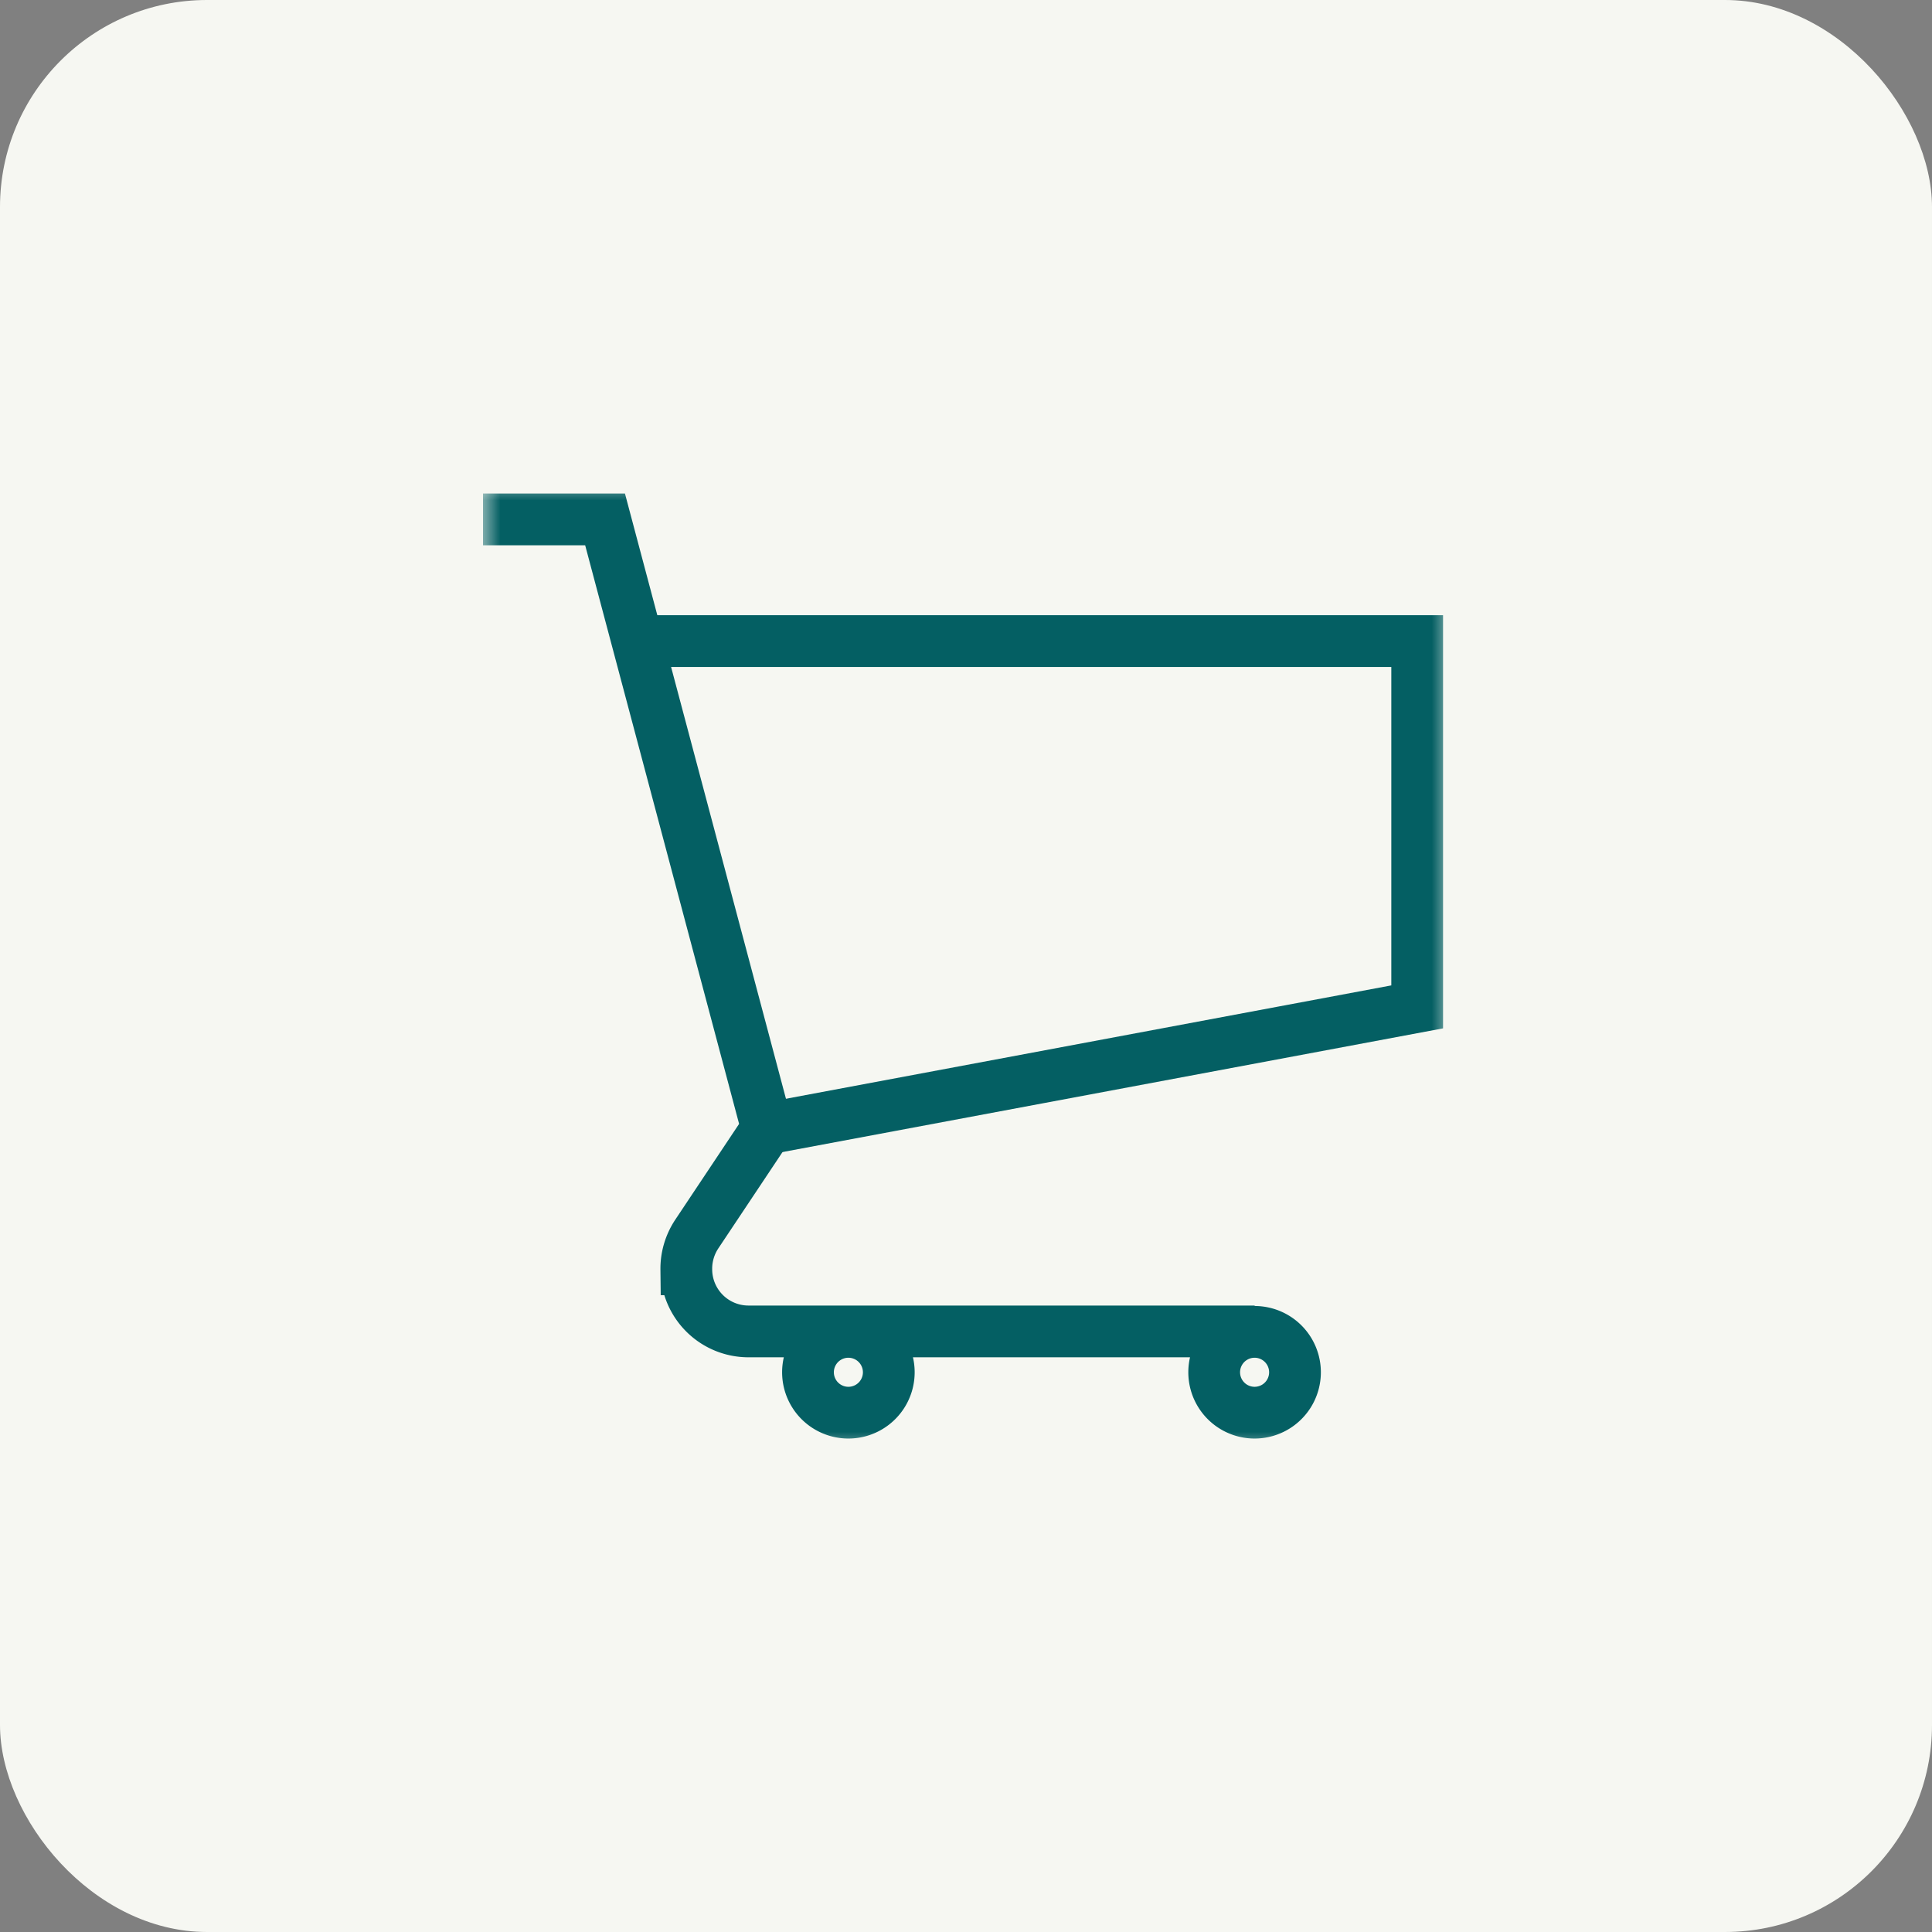
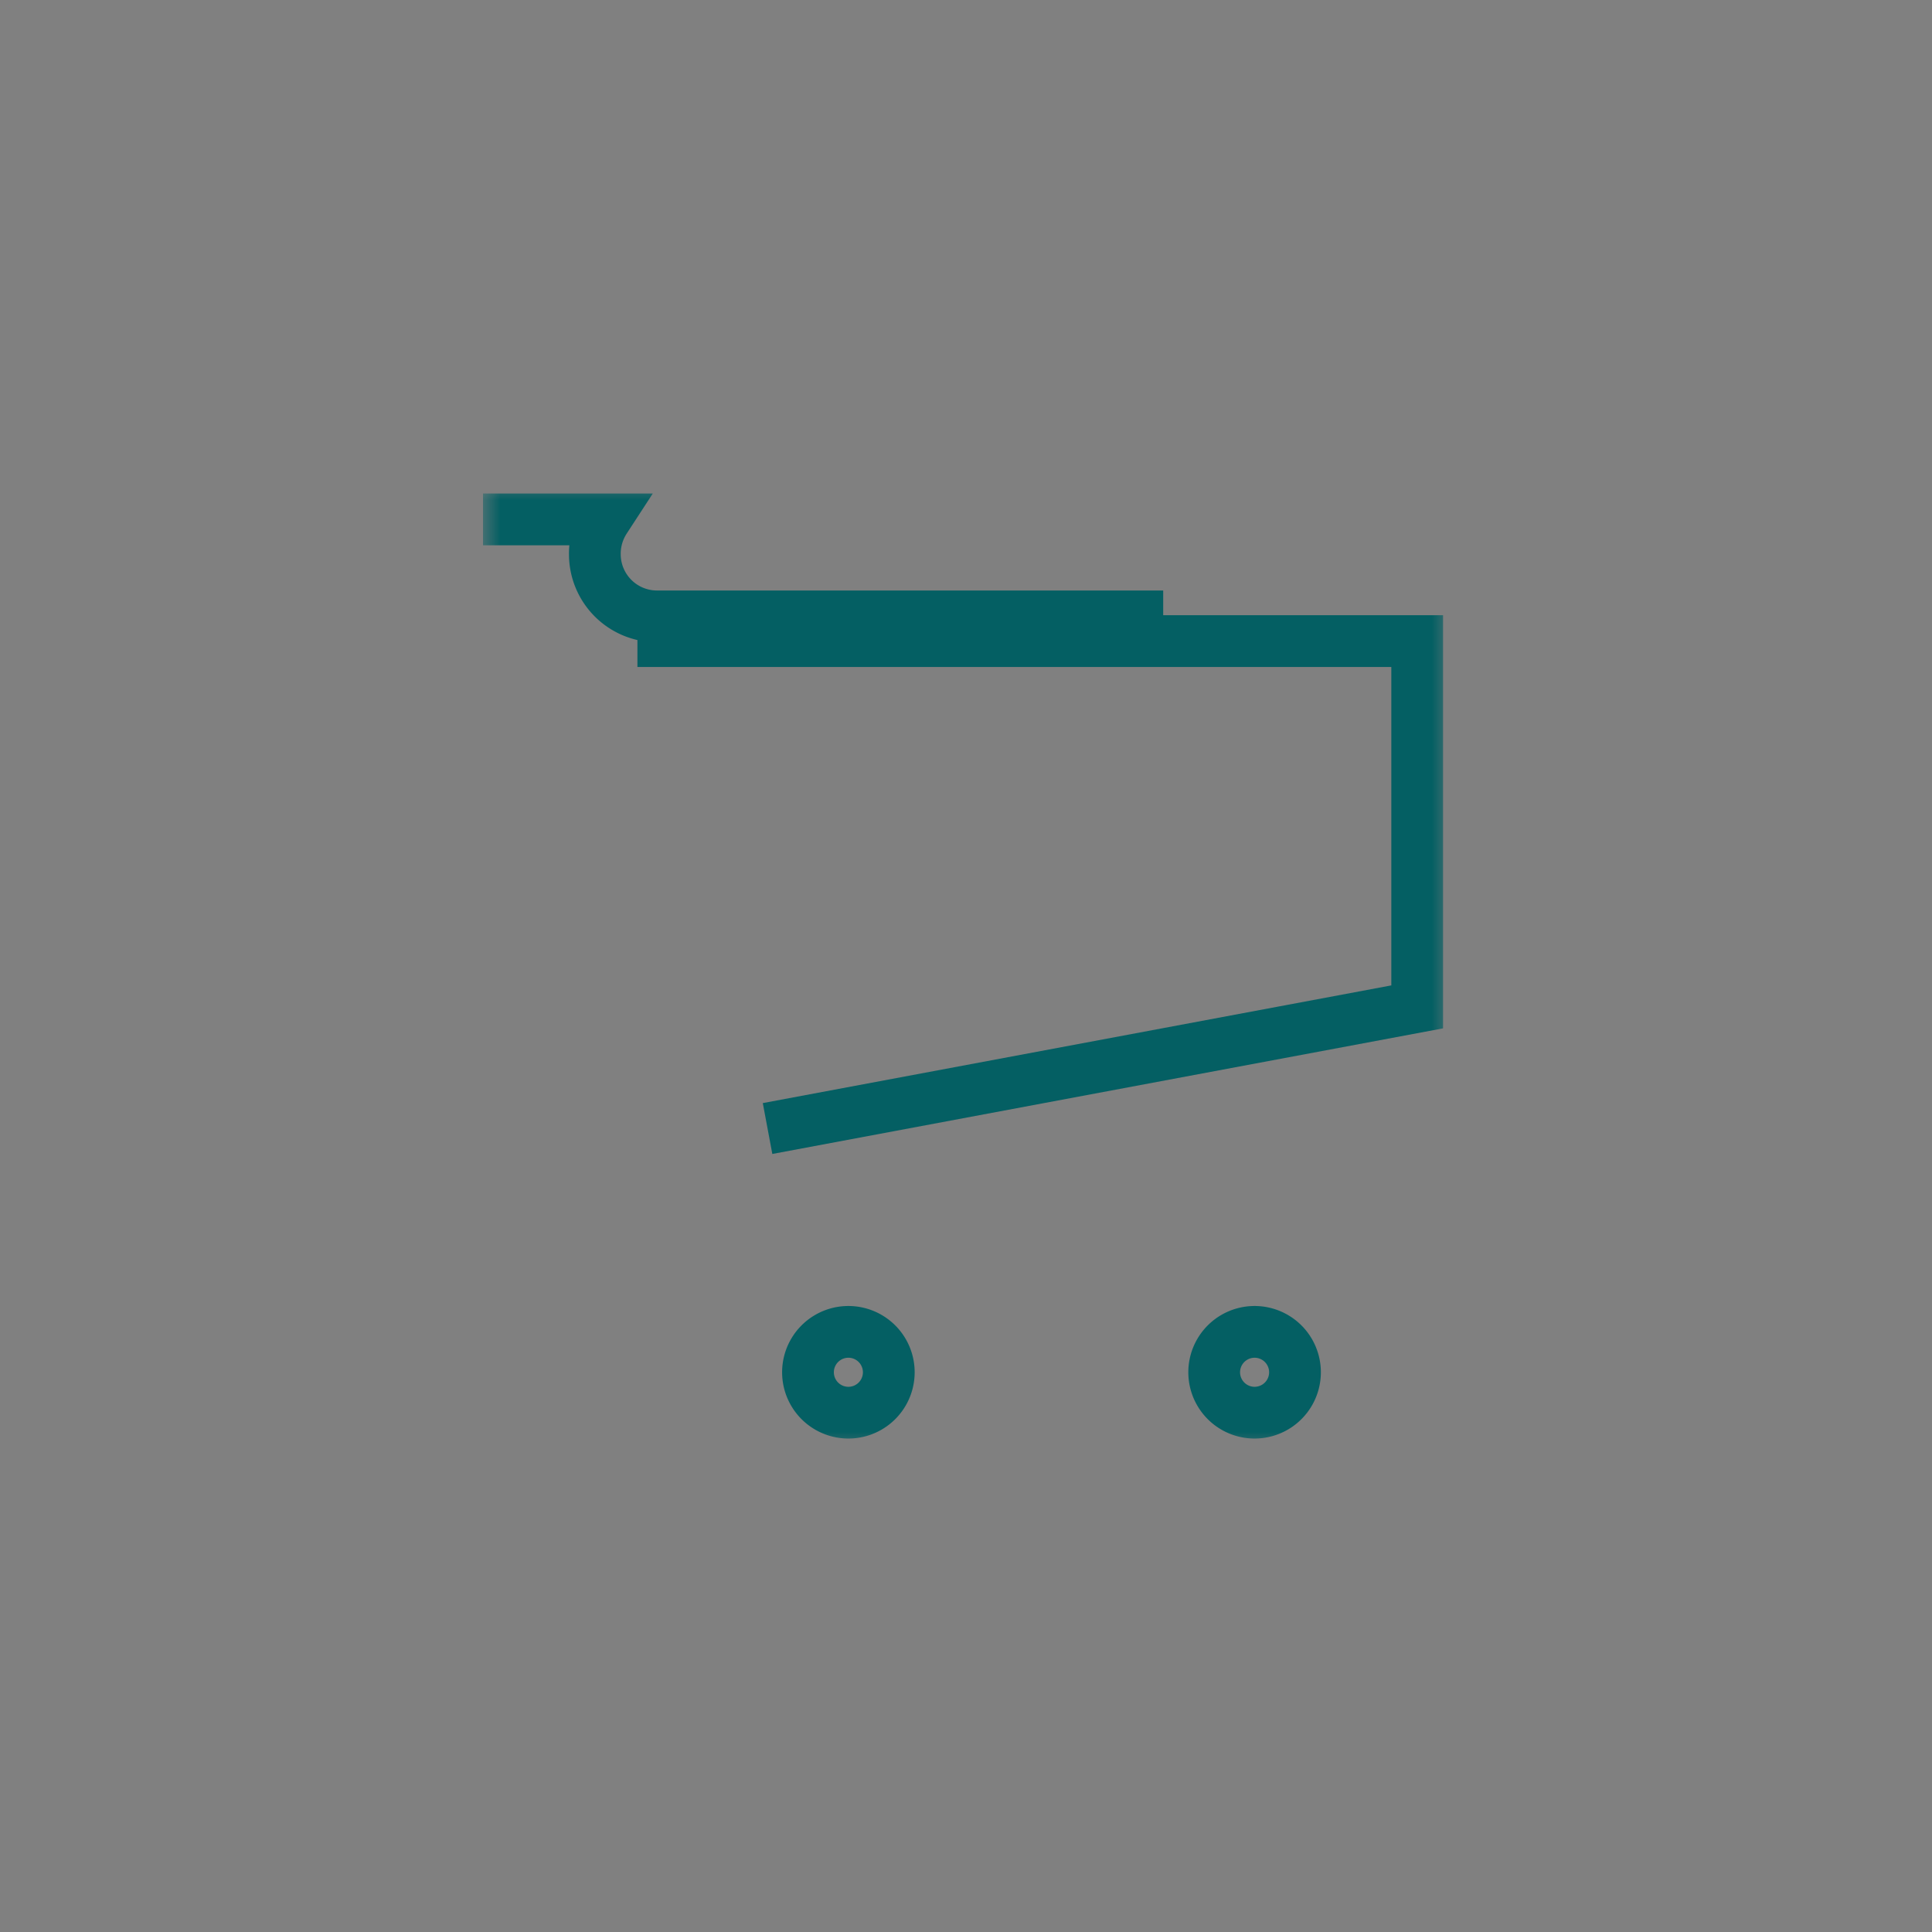
<svg xmlns="http://www.w3.org/2000/svg" width="56" height="56" fill="none">
  <rect width="100%" height="100%" fill="#808080" stroke="none" />
-   <rect width="56" height="56" fill="#F6F7F2" rx="6" />
  <mask id="a" width="28" height="28" x="14" y="14" maskUnits="userSpaceOnUse" style="mask-type:luminance">
    <path fill="#fff" d="M42 14H14v28h28V14Z" />
  </mask>
  <g stroke="#045F63" stroke-miterlimit="10" stroke-width="1.5" mask="url(#a)">
    <path d="m22.248 32.711 18.83-3.526V18.582H18.476" />
-     <path d="M14 15.055h3.538l4.697 17.656-2.046 3.07c-.196.301-.3.653-.296 1.011a1.802 1.802 0 0 0 1.802 1.8h14.672M36.365 40.947a1.171 1.171 0 1 0 0-2.342 1.171 1.171 0 0 0 0 2.342ZM24.591 40.947a1.171 1.171 0 1 0 0-2.342 1.171 1.171 0 0 0 0 2.342Z" />
+     <path d="M14 15.055h3.538c-.196.301-.3.653-.296 1.011a1.802 1.802 0 0 0 1.802 1.8h14.672M36.365 40.947a1.171 1.171 0 1 0 0-2.342 1.171 1.171 0 0 0 0 2.342ZM24.591 40.947a1.171 1.171 0 1 0 0-2.342 1.171 1.171 0 0 0 0 2.342Z" />
  </g>
</svg>